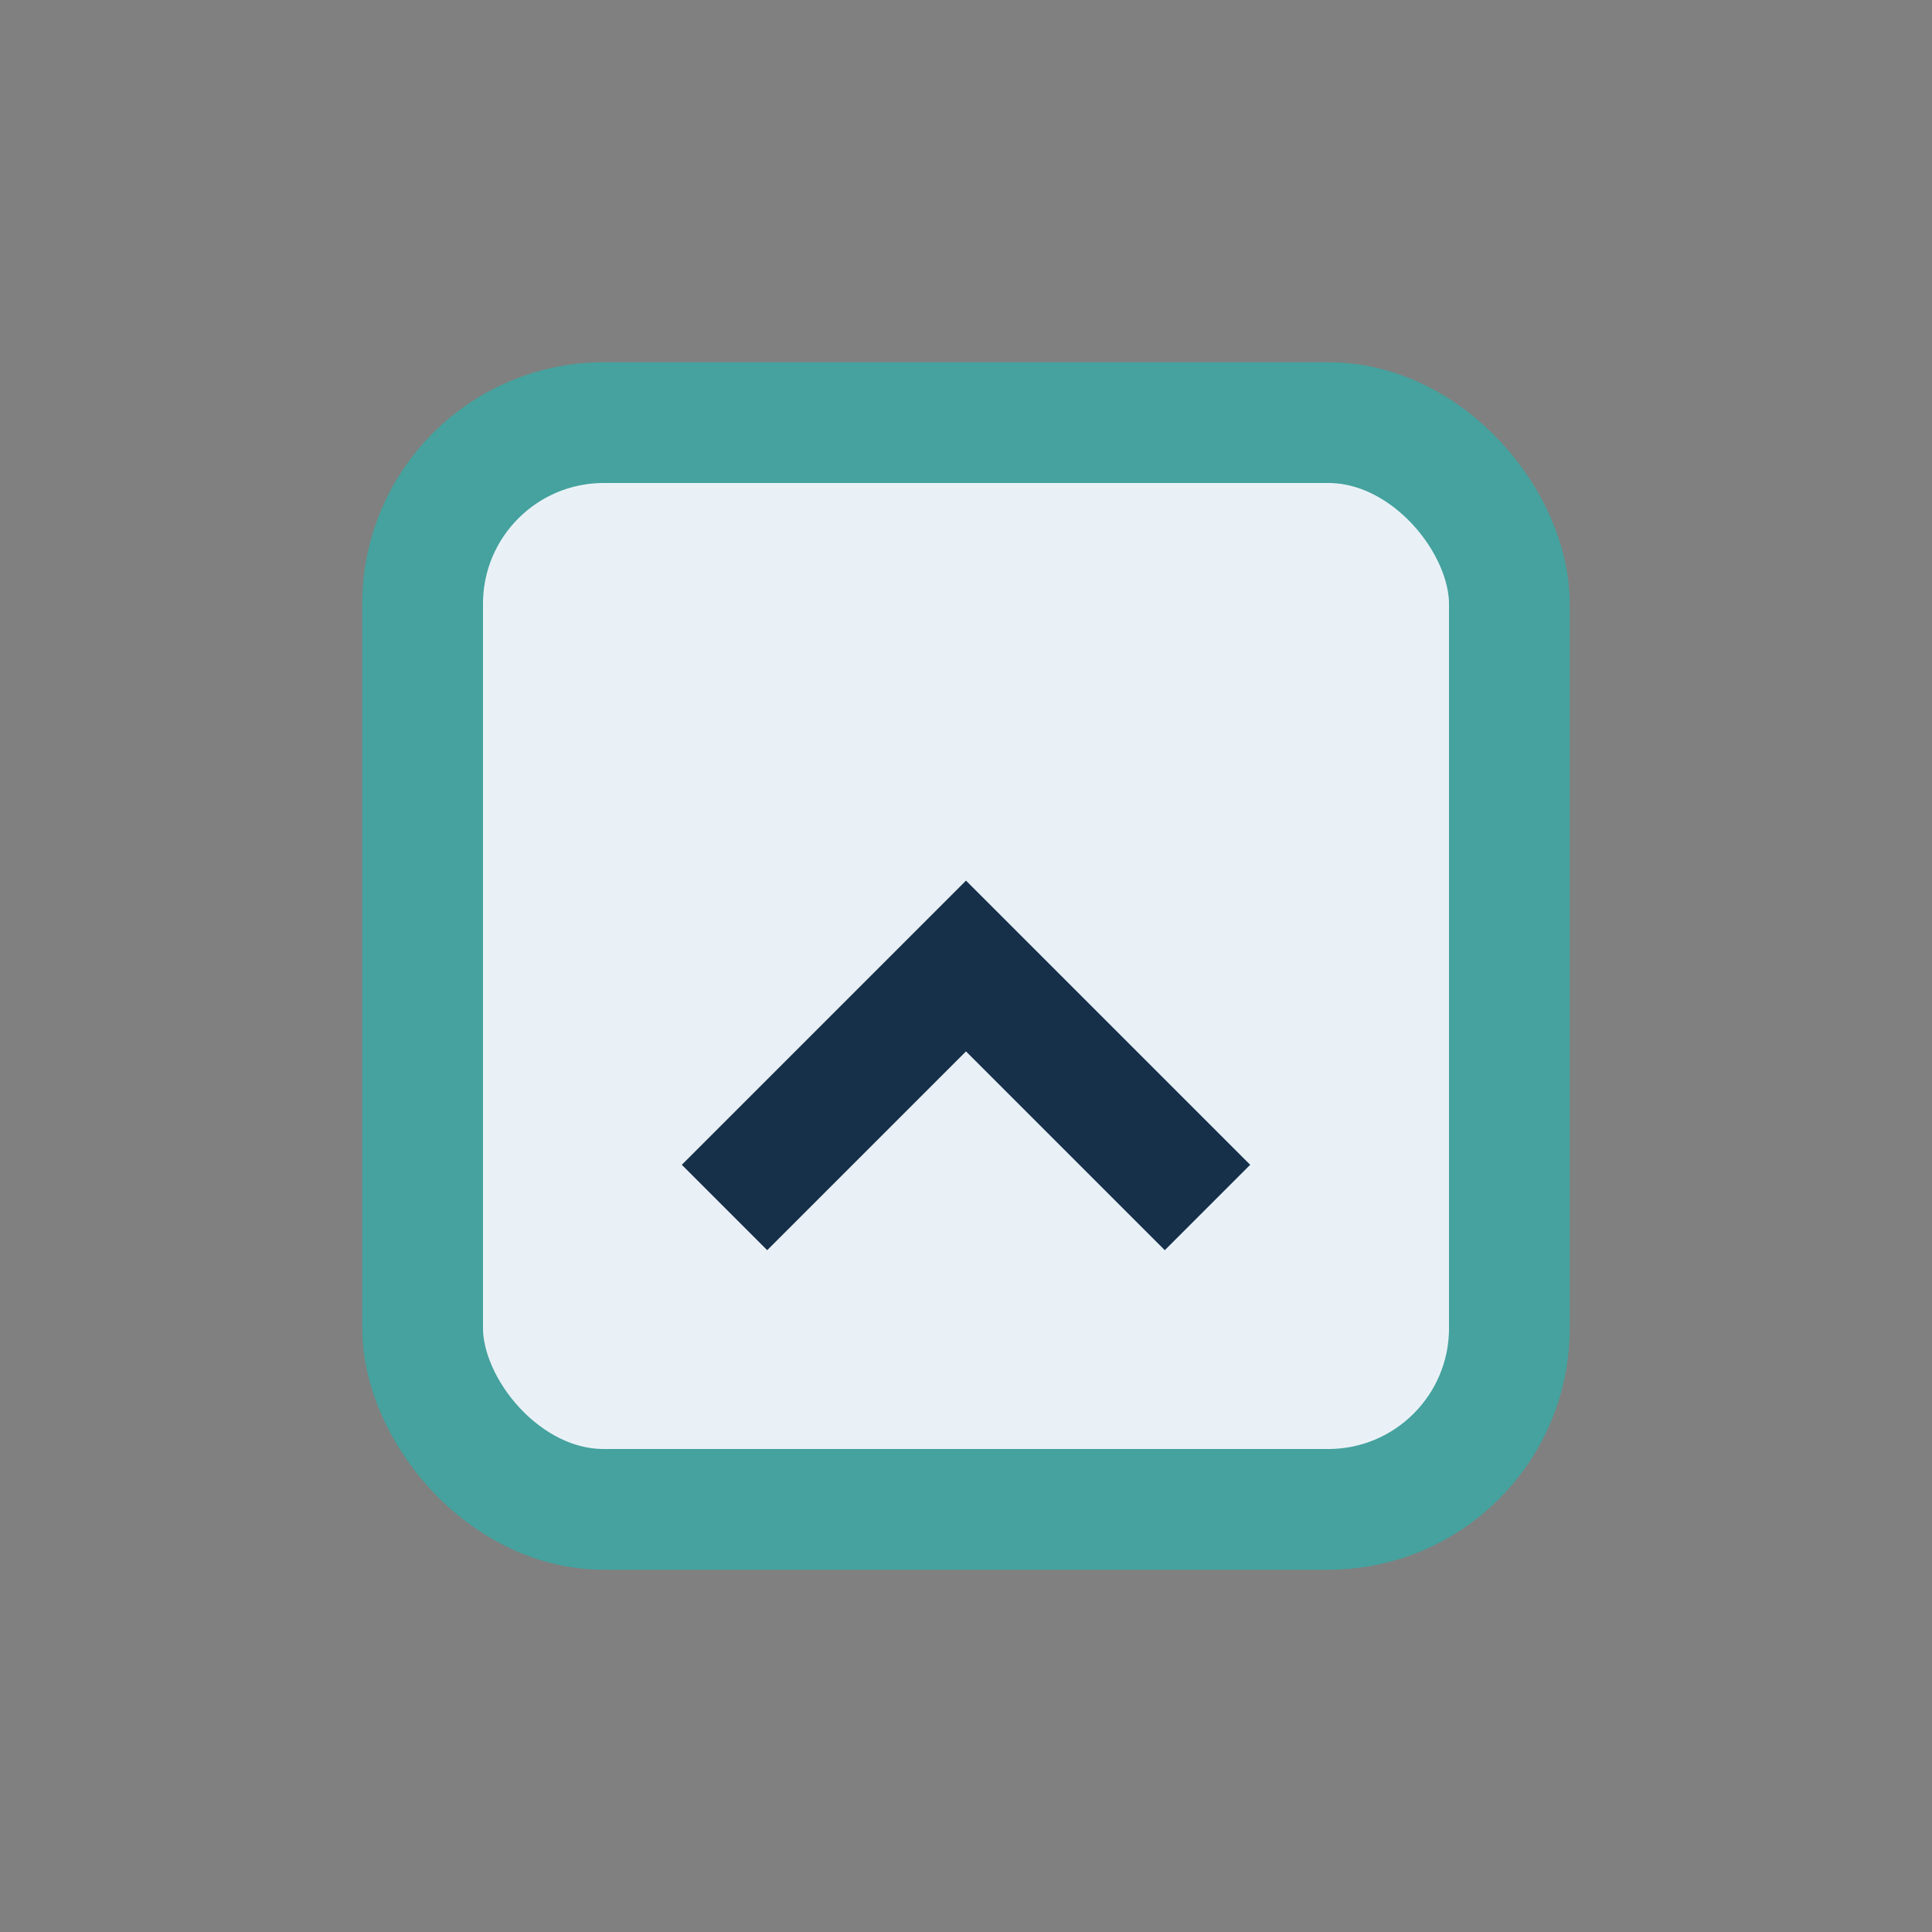
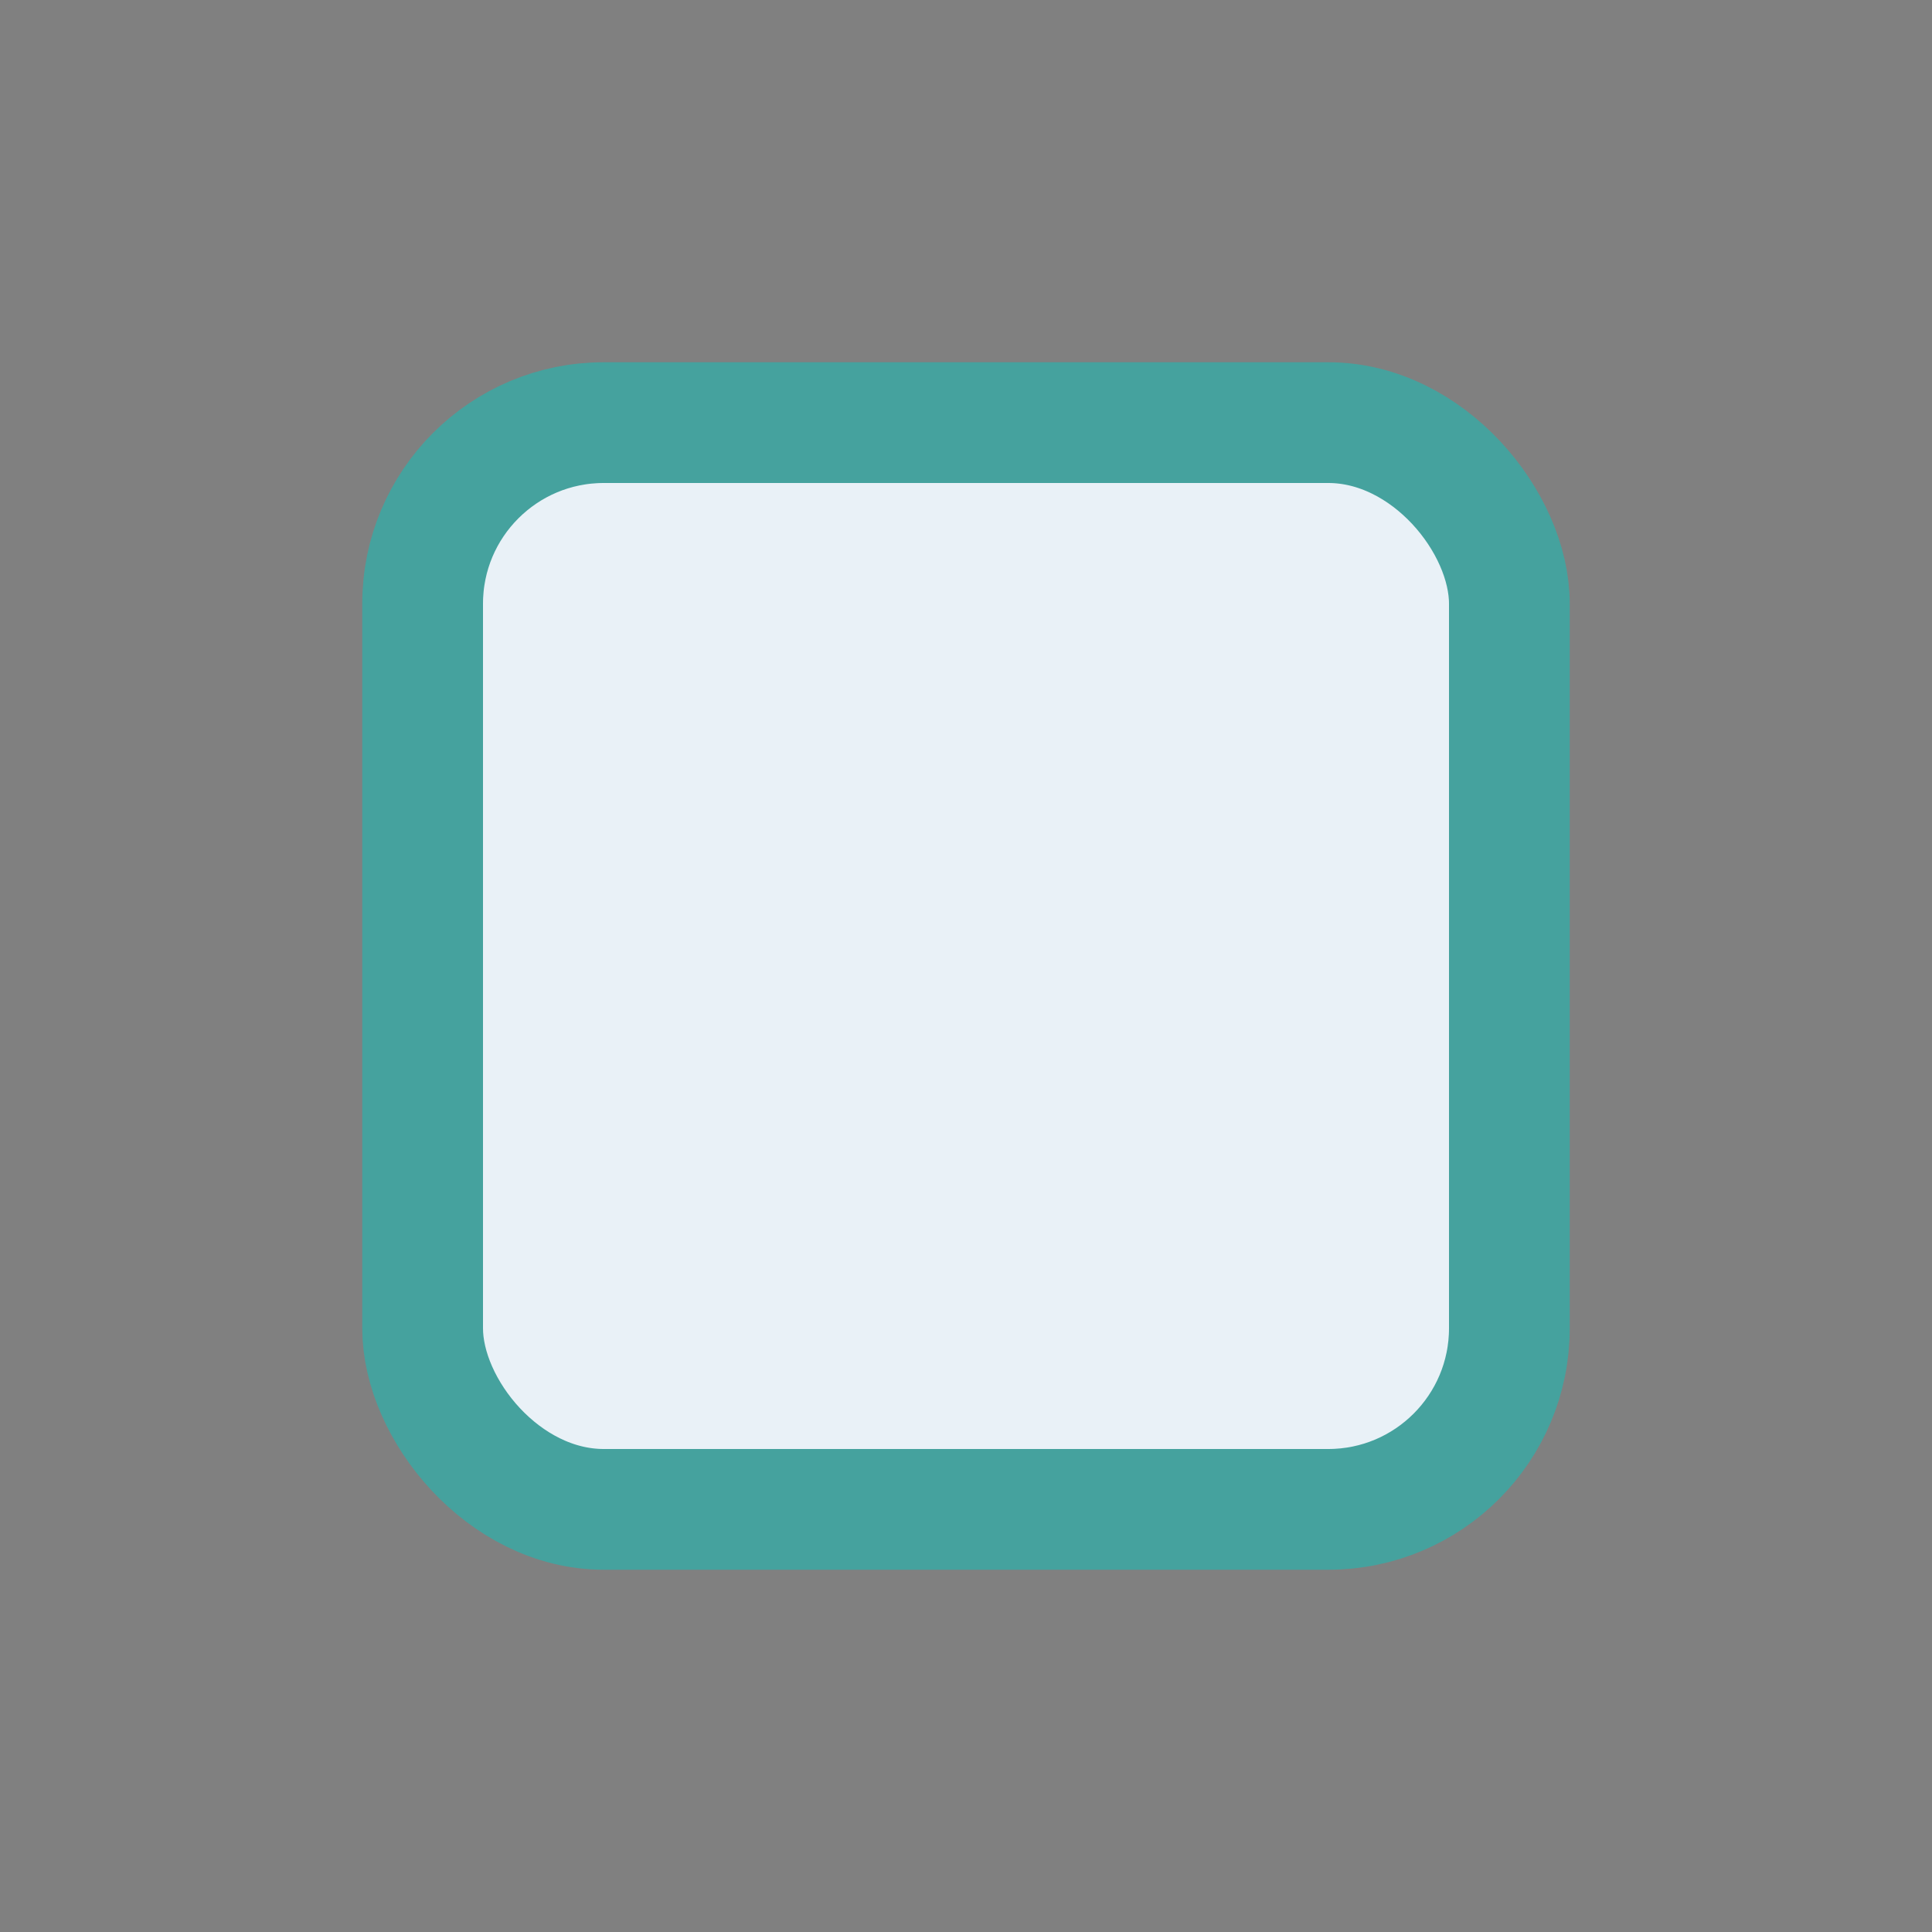
<svg xmlns="http://www.w3.org/2000/svg" width="32" height="32" viewBox="0 0 32 32">
  <rect x="0" y="0" width="32" height="32" fill="#808080" stroke="none" />
  <rect x="7" y="7" width="18" height="18" rx="3" fill="#E9F1F7" stroke="#45A29E" stroke-width="2" />
-   <path d="M12 20l4-4 4 4" stroke="#16304A" stroke-width="2" fill="none" />
</svg>